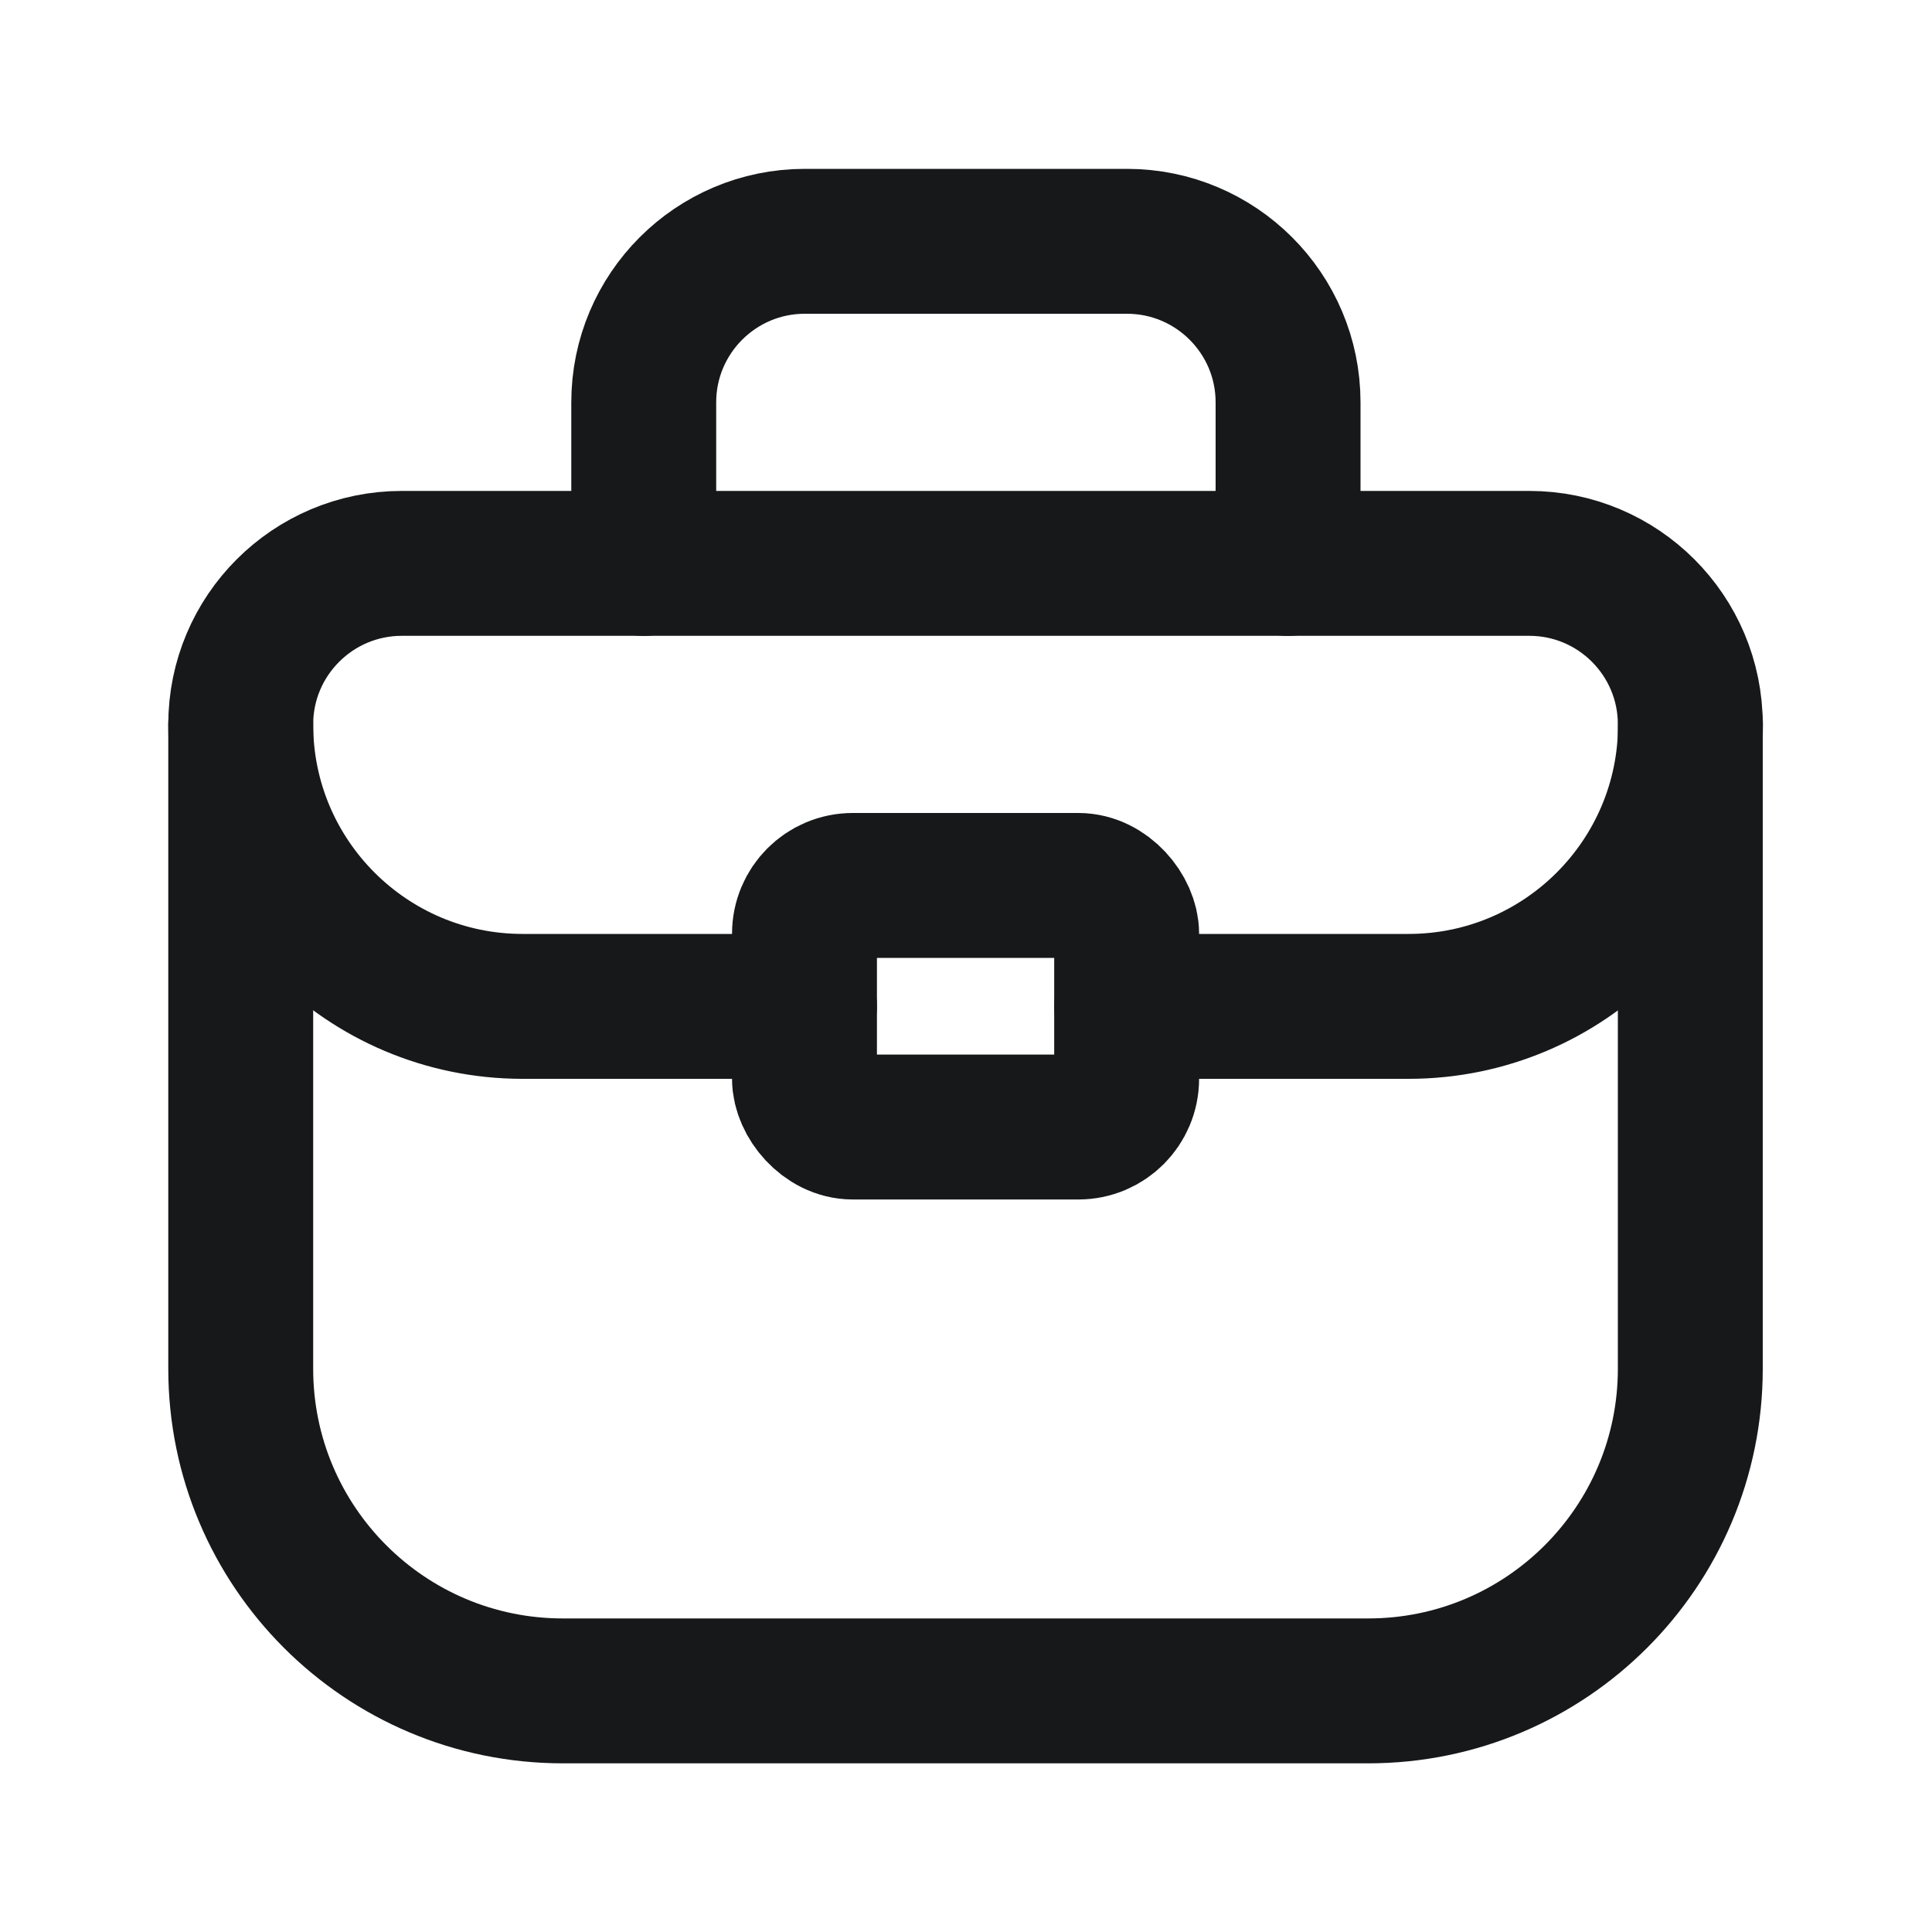
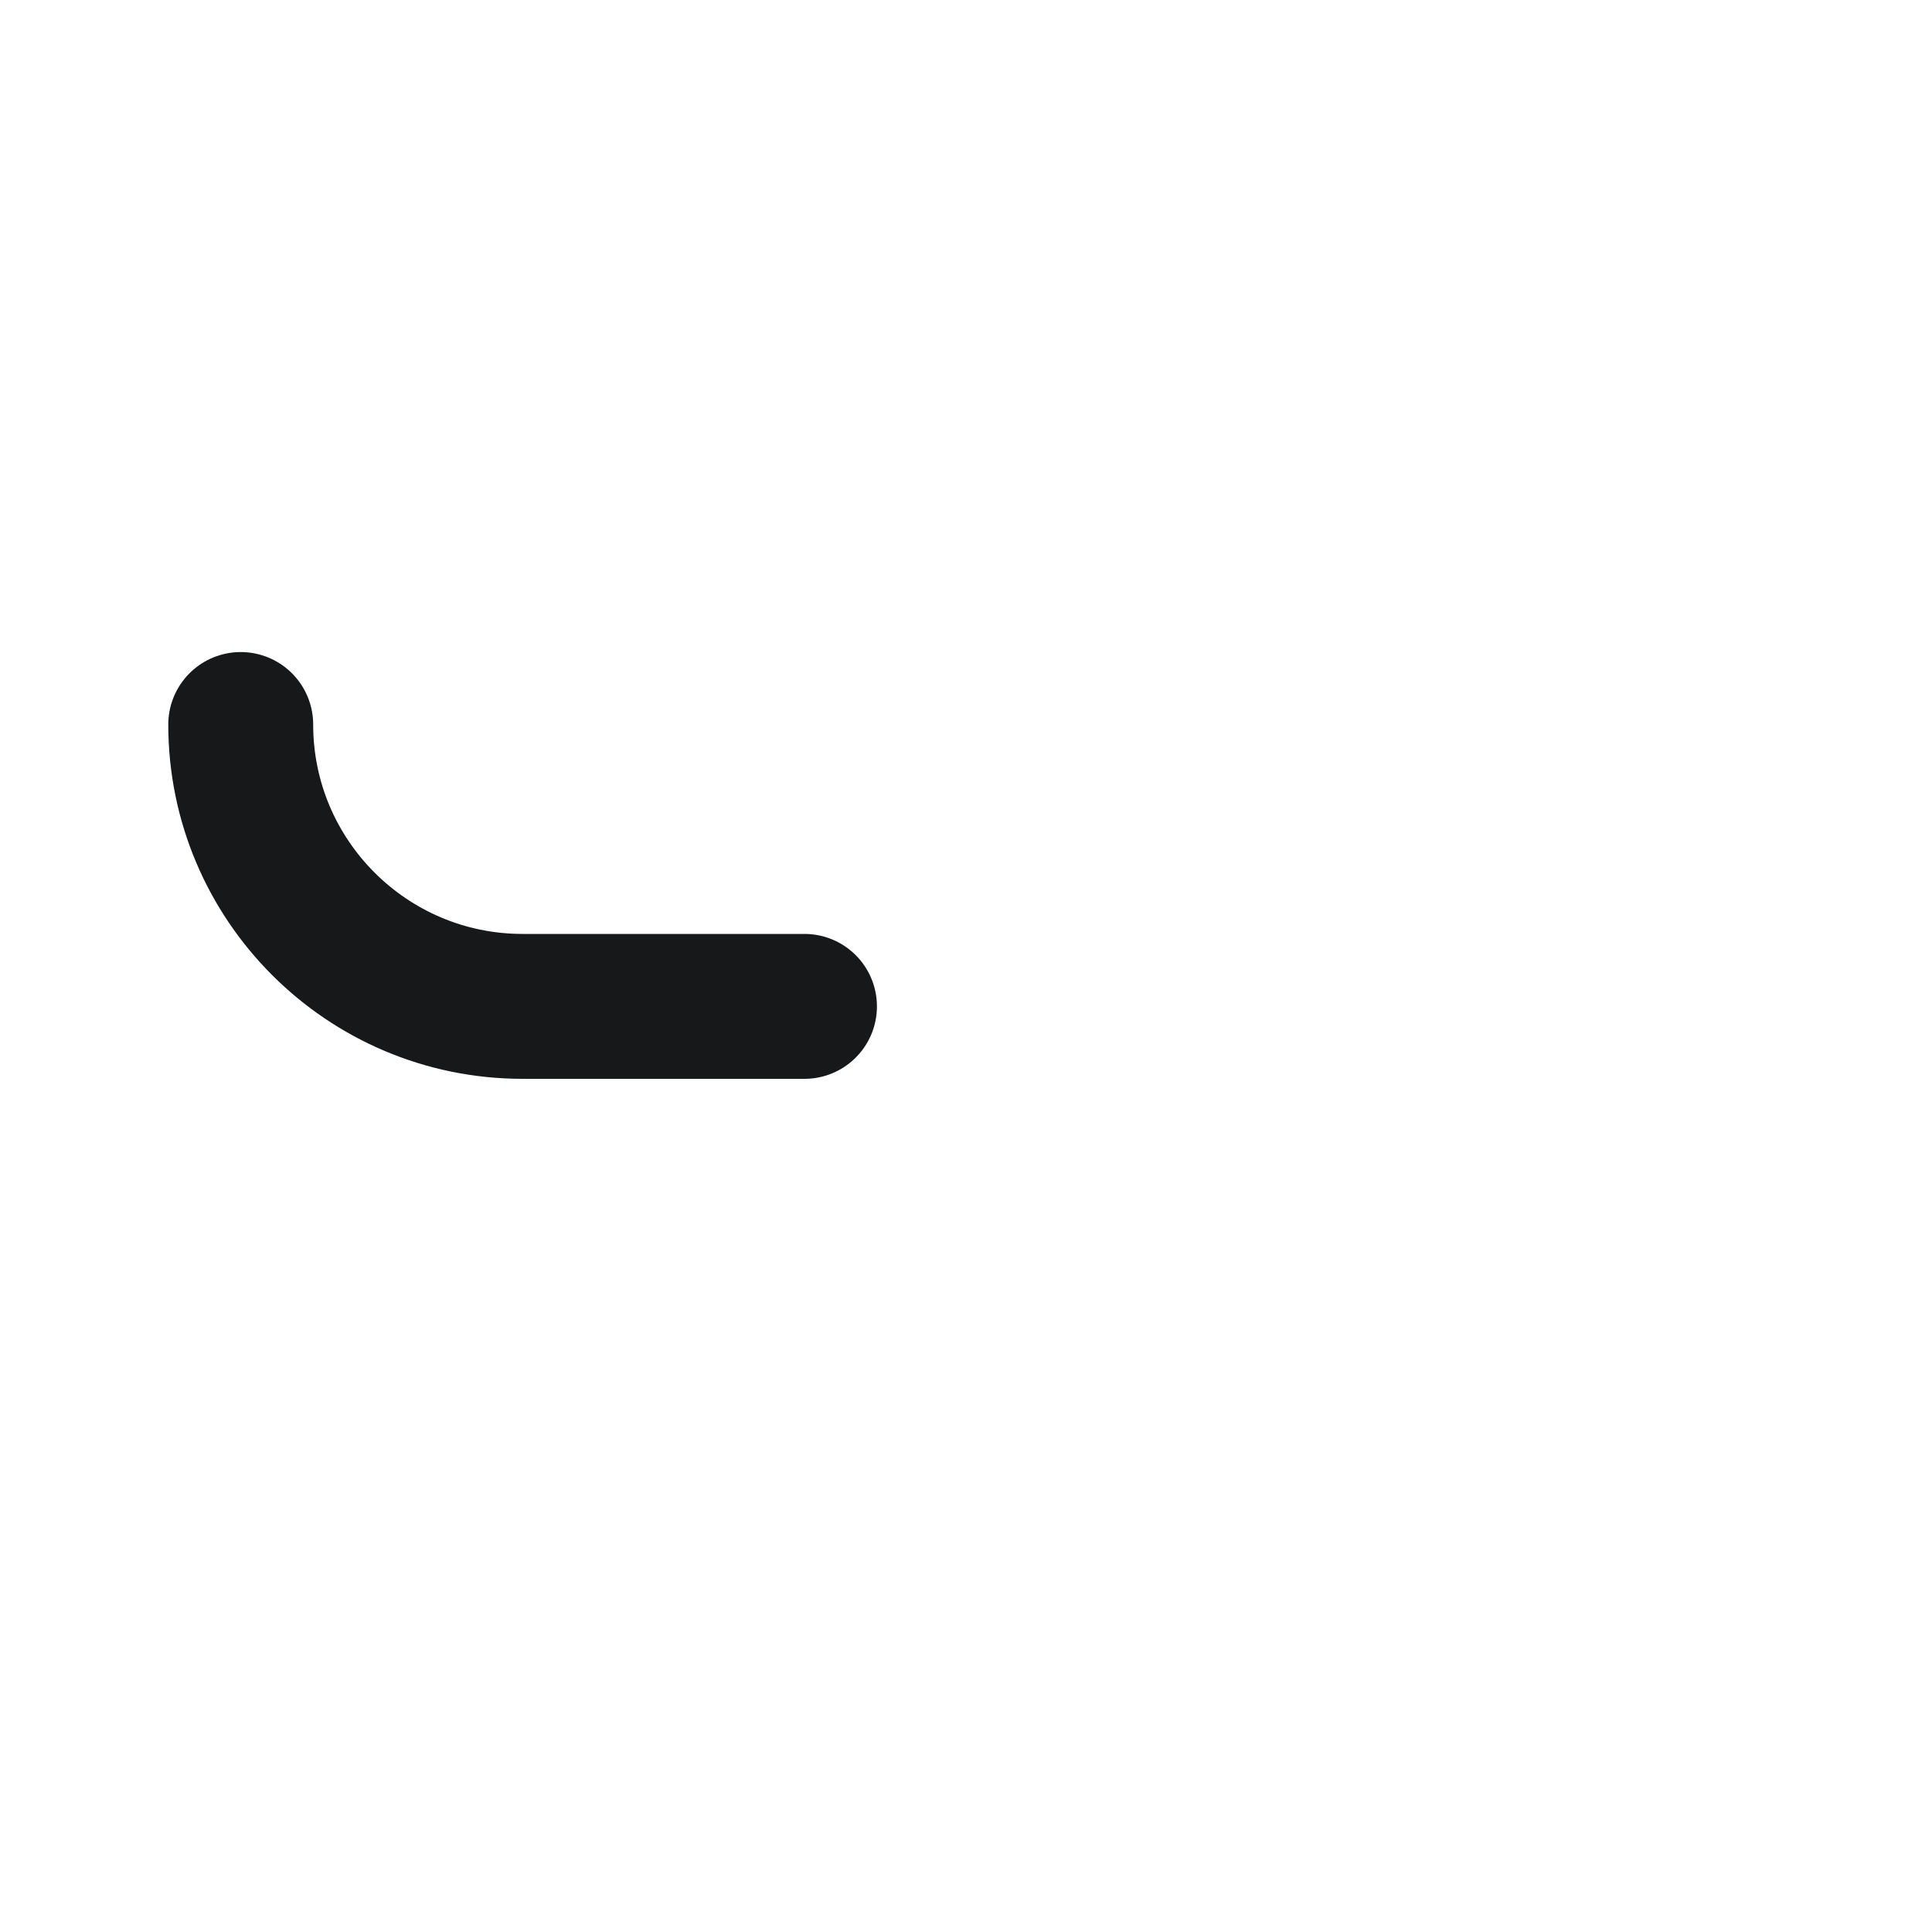
<svg xmlns="http://www.w3.org/2000/svg" width="20" height="20" viewBox="0 0 20 20" fill="none">
-   <path fill-rule="evenodd" clip-rule="evenodd" d="M14.164 17.504H5.827C3.985 17.504 2.492 16.011 2.492 14.169V7.499C2.492 6.579 3.239 5.832 4.16 5.832H15.831C16.752 5.832 17.498 6.579 17.498 7.499V14.169C17.498 16.011 16.005 17.504 14.164 17.504Z" stroke="#16181A" stroke-width="1.5" stroke-linecap="round" stroke-linejoin="round" />
-   <path d="M6.664 5.833V4.165C6.664 3.245 7.411 2.498 8.331 2.498H11.666C12.587 2.498 13.334 3.245 13.334 4.165V5.833" stroke="#16181A" stroke-width="1.5" stroke-linecap="round" stroke-linejoin="round" />
-   <rect x="8.328" y="9.166" width="3.335" height="2.501" rx="0.5" stroke="#16181A" stroke-width="1.5" stroke-linecap="round" stroke-linejoin="round" />
-   <path d="M11.664 10.418H14.582C16.193 10.418 17.5 9.111 17.5 7.5V7.5" stroke="#16181A" stroke-width="1.5" stroke-linecap="round" stroke-linejoin="round" />
  <path d="M8.328 10.418H5.41C3.799 10.418 2.492 9.111 2.492 7.5V7.5" stroke="#16181A" stroke-width="1.5" stroke-linecap="round" stroke-linejoin="round" />
</svg>